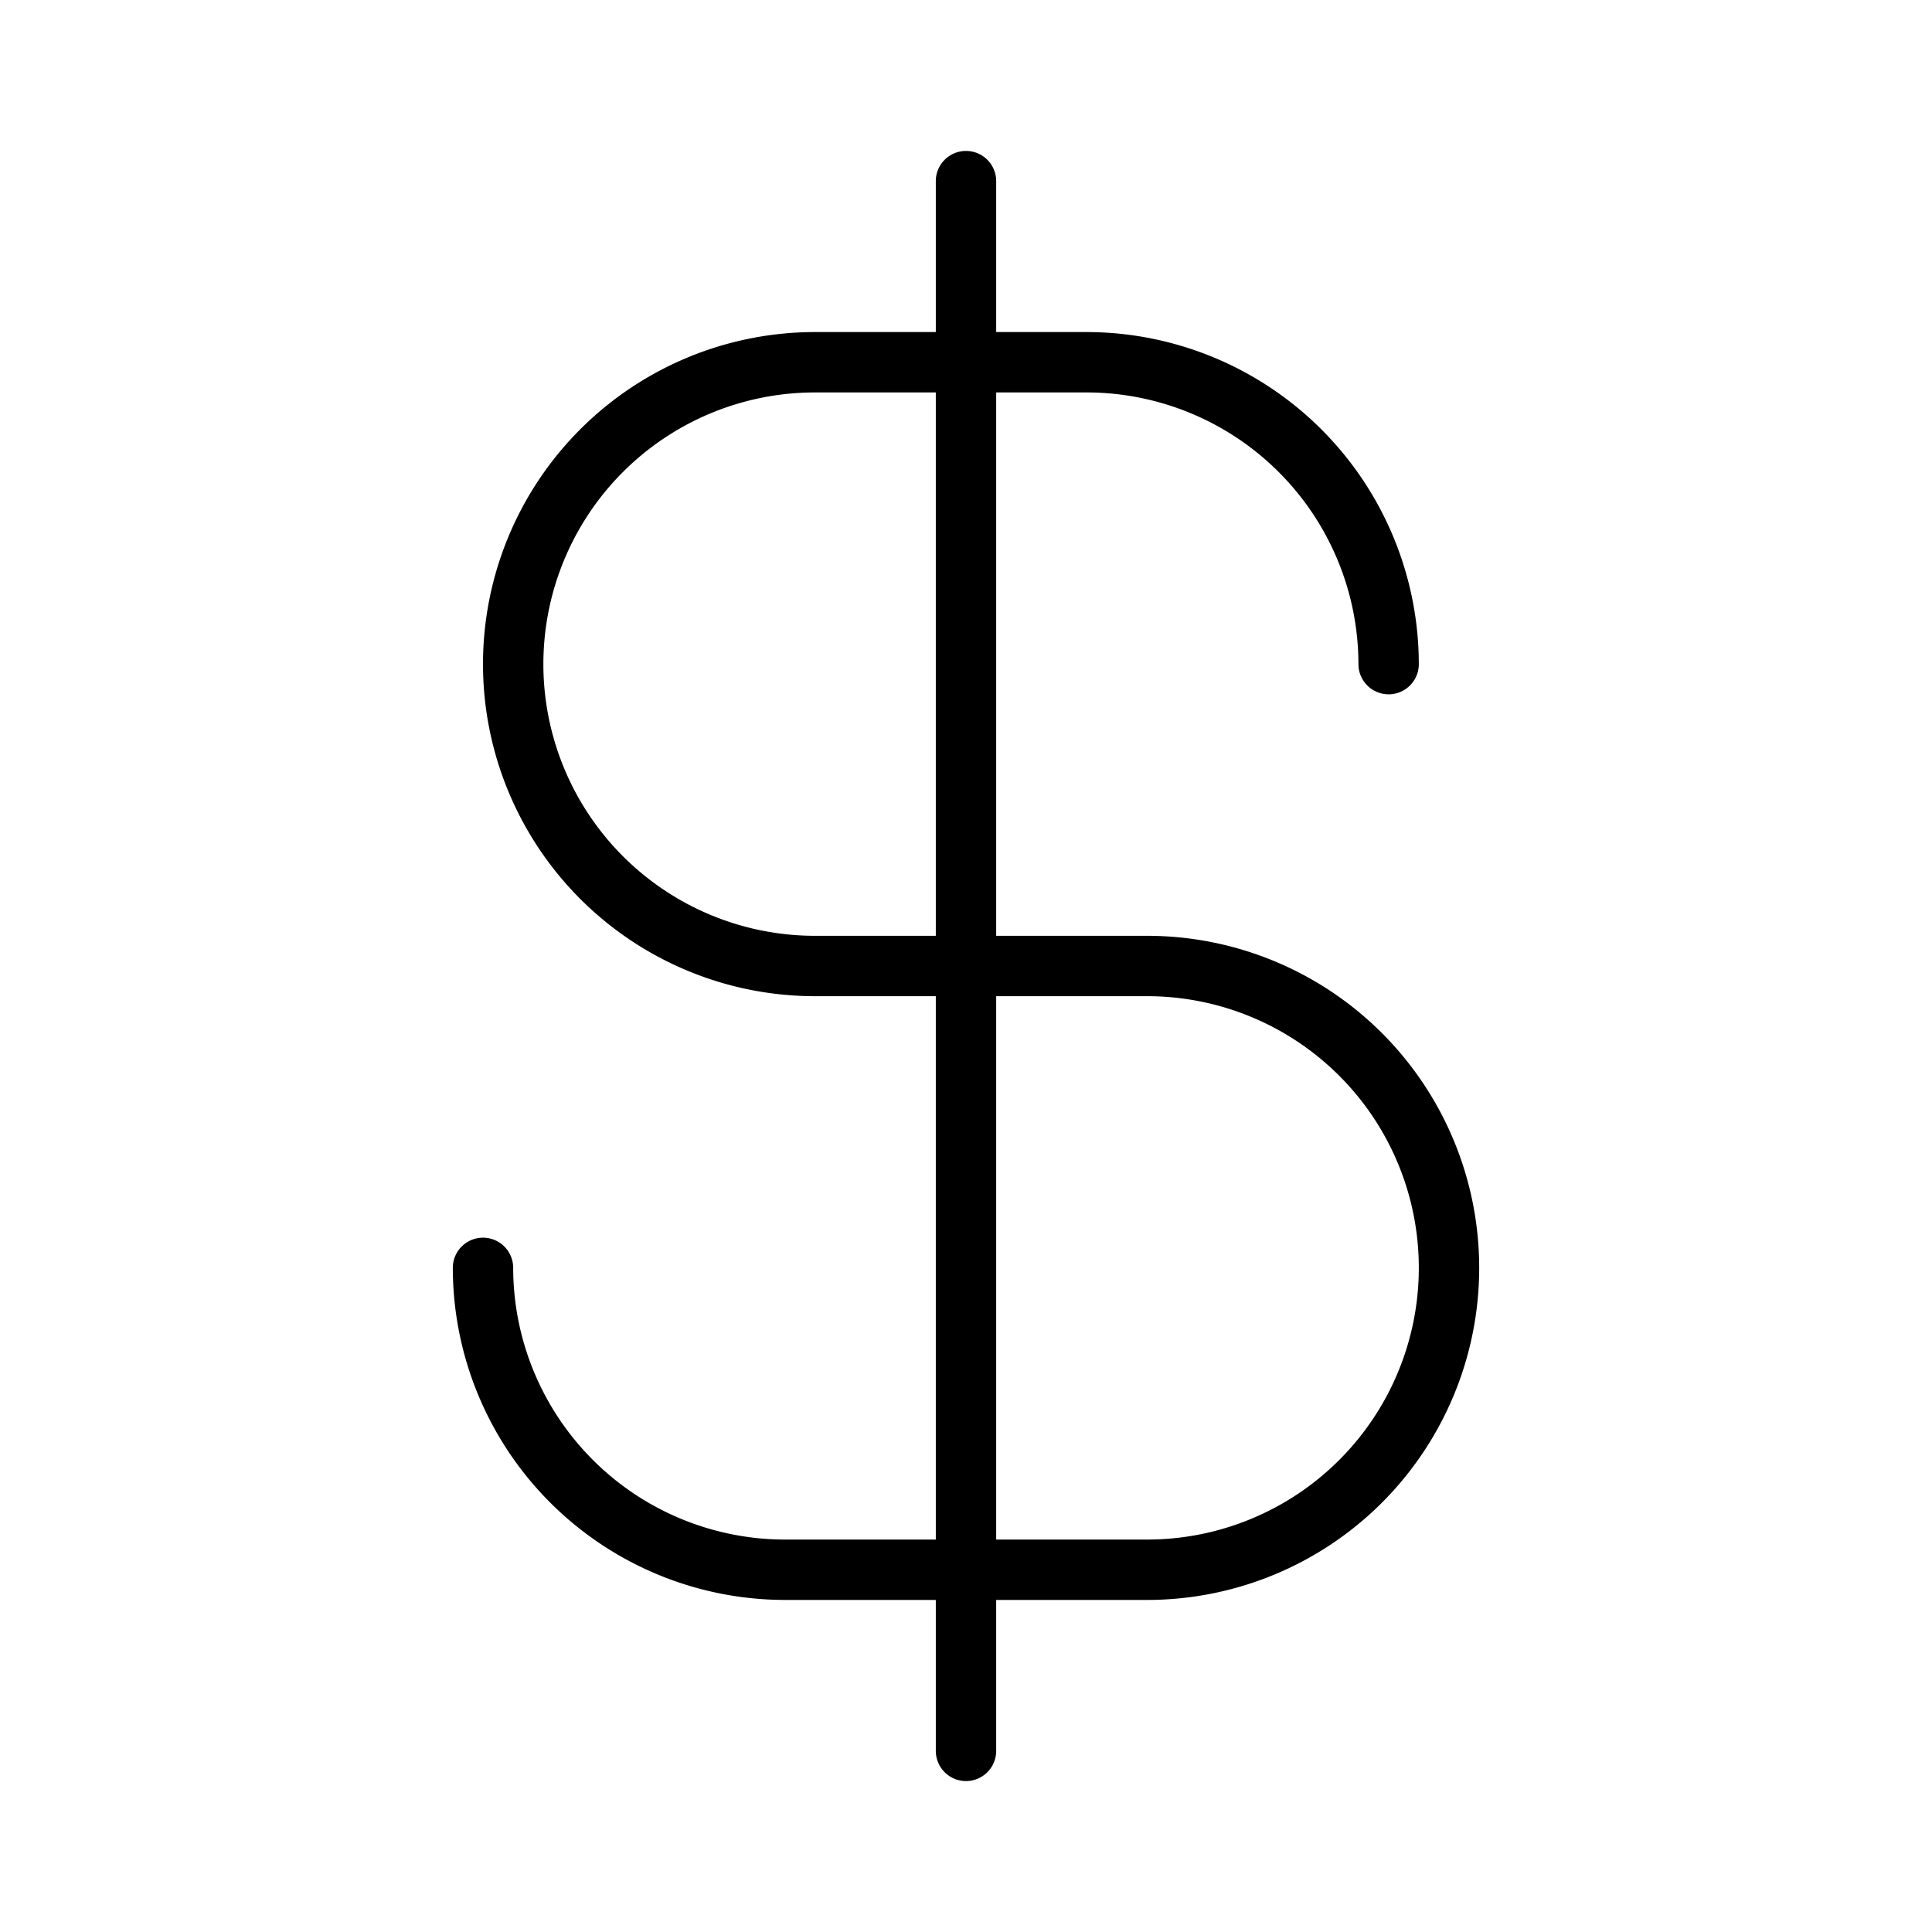
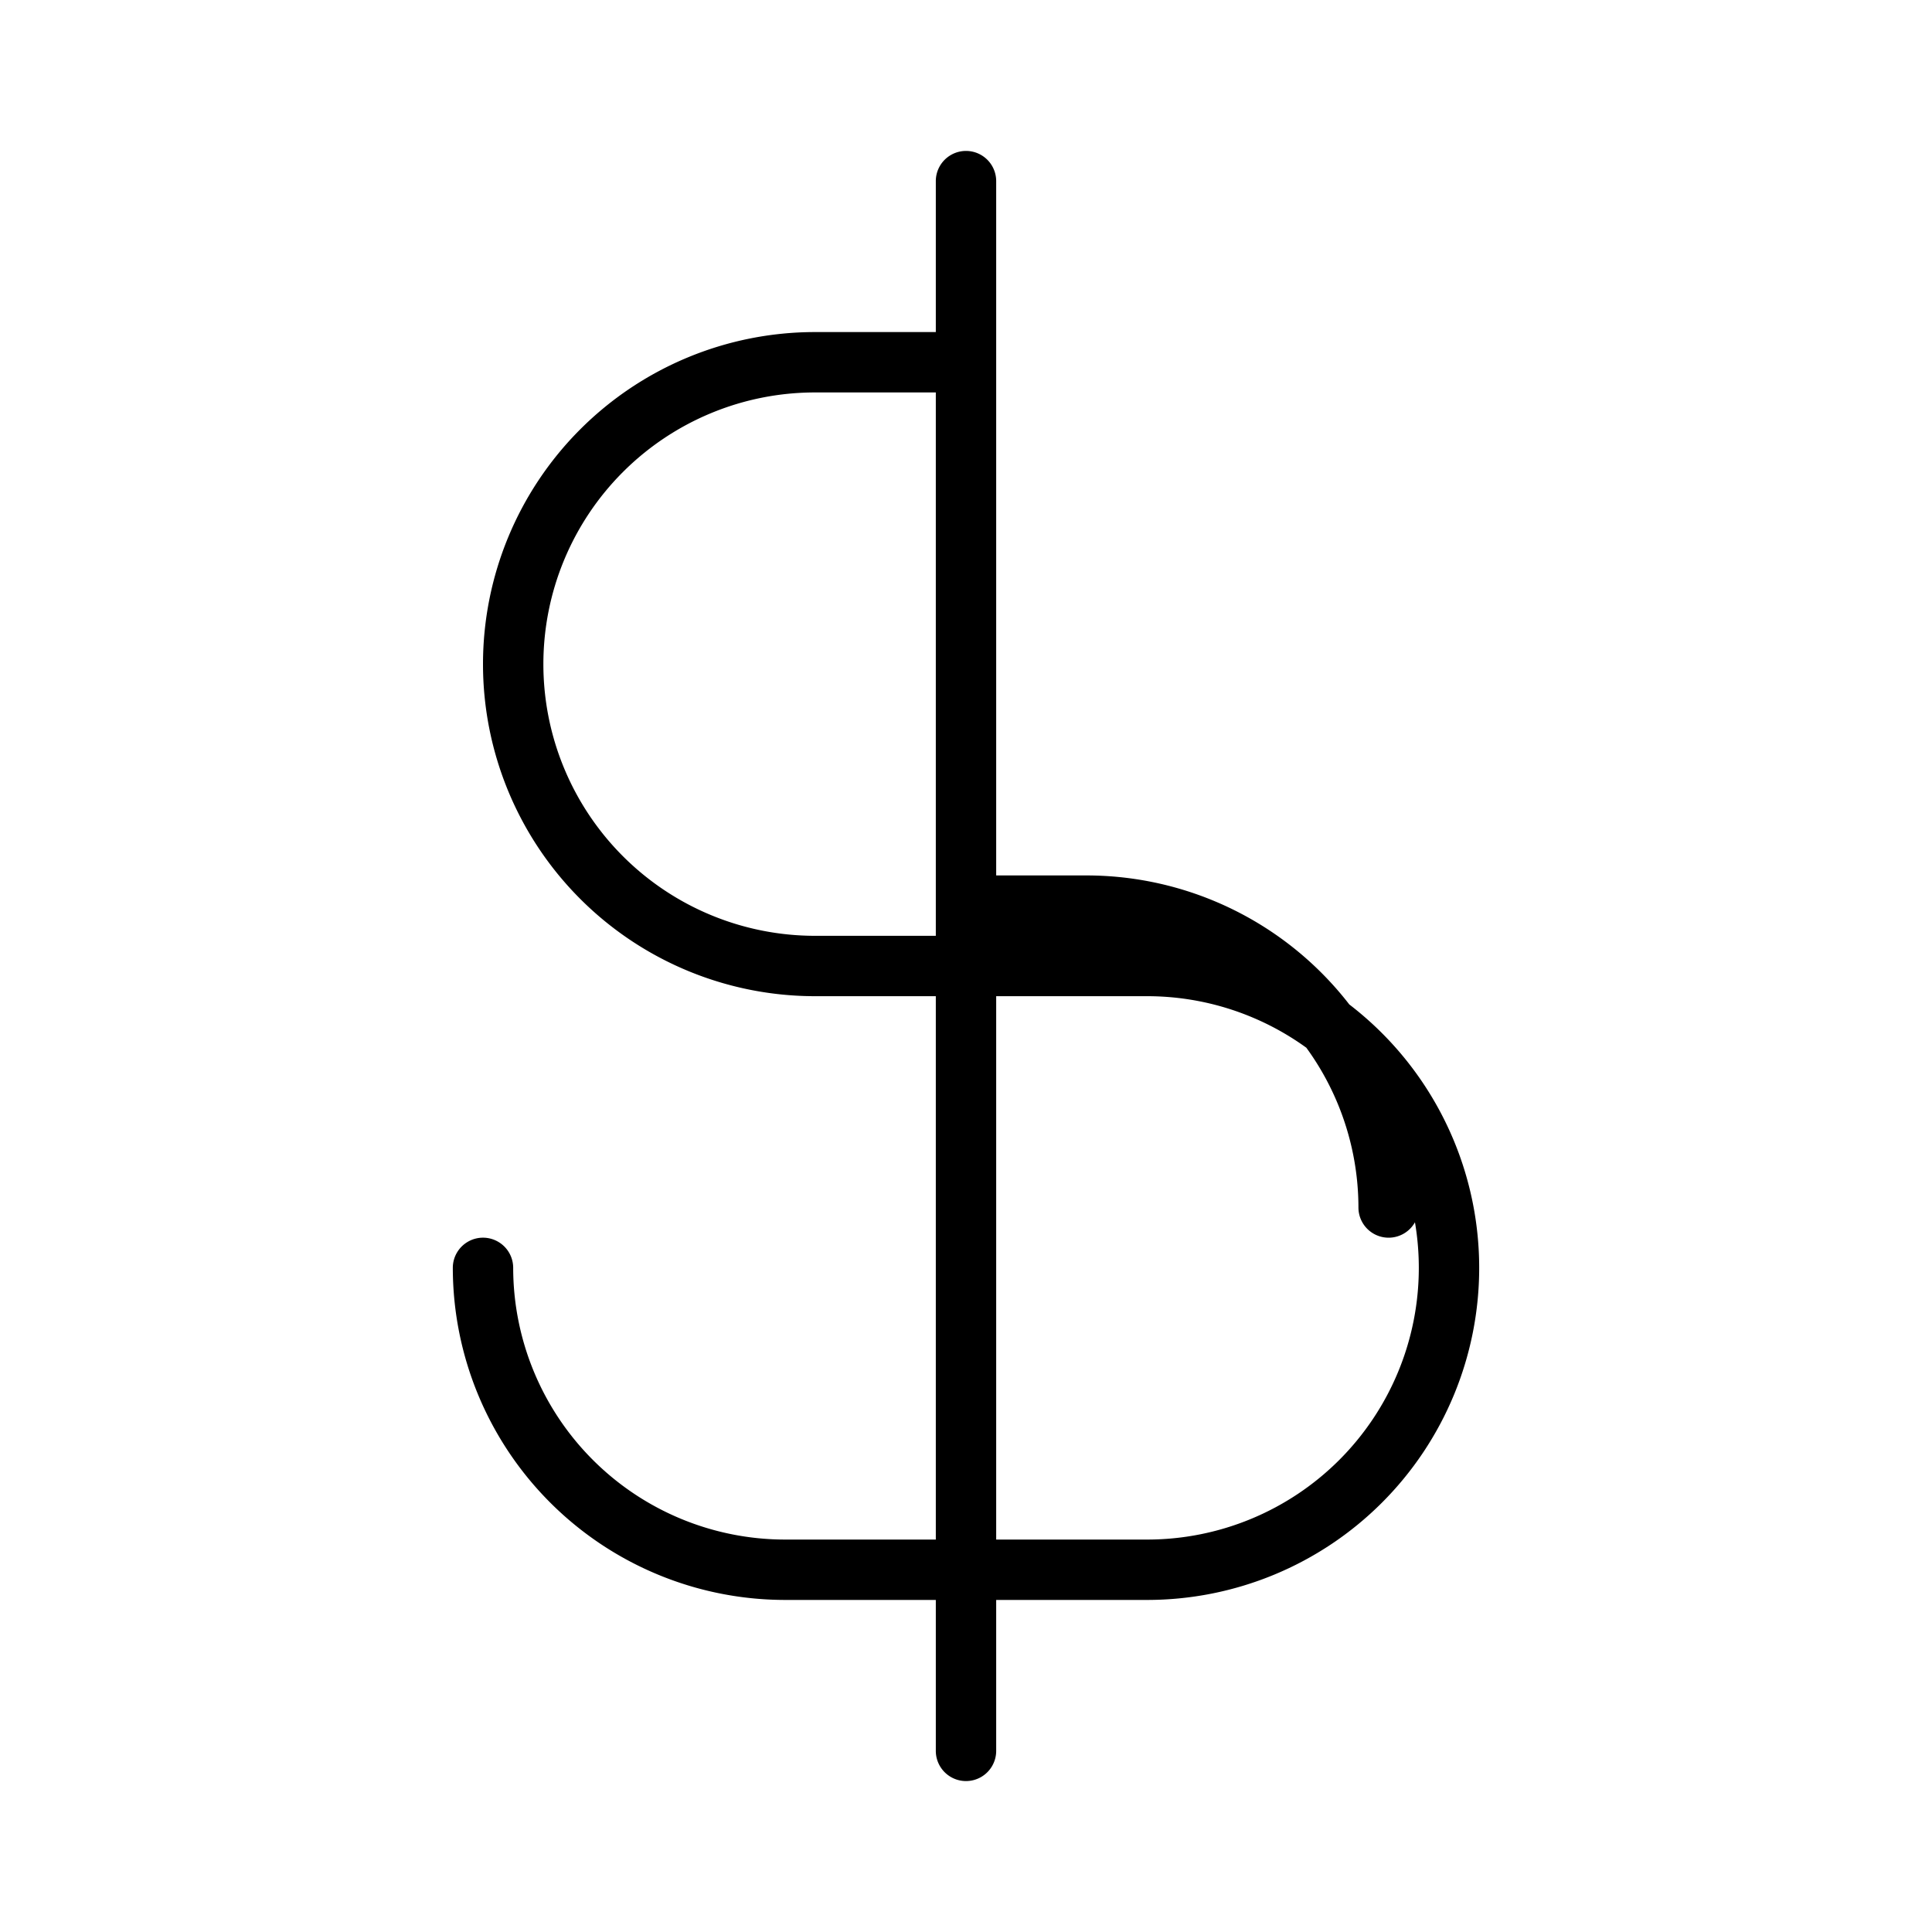
<svg xmlns="http://www.w3.org/2000/svg" fill="#000000" width="800px" height="800px" viewBox="0 0 256 256" id="Flat">
-   <path d="M152,124H132V52h12a36.041,36.041,0,0,1,36,36,4,4,0,0,0,8,0,44.05,44.05,0,0,0-44-44H132V24a4,4,0,0,0-8,0V44H108a44,44,0,0,0,0,88h16v72H104a36.041,36.041,0,0,1-36-36,4,4,0,0,0-8,0,44.05,44.05,0,0,0,44,44h20v20a4,4,0,0,0,8,0V212h20a44,44,0,0,0,0-88Zm-44,0a36,36,0,0,1,0-72h16v72Zm44,80H132V132h20a36,36,0,0,1,0,72Z" />
+   <path d="M152,124H132h12a36.041,36.041,0,0,1,36,36,4,4,0,0,0,8,0,44.05,44.05,0,0,0-44-44H132V24a4,4,0,0,0-8,0V44H108a44,44,0,0,0,0,88h16v72H104a36.041,36.041,0,0,1-36-36,4,4,0,0,0-8,0,44.05,44.05,0,0,0,44,44h20v20a4,4,0,0,0,8,0V212h20a44,44,0,0,0,0-88Zm-44,0a36,36,0,0,1,0-72h16v72Zm44,80H132V132h20a36,36,0,0,1,0,72Z" />
</svg>